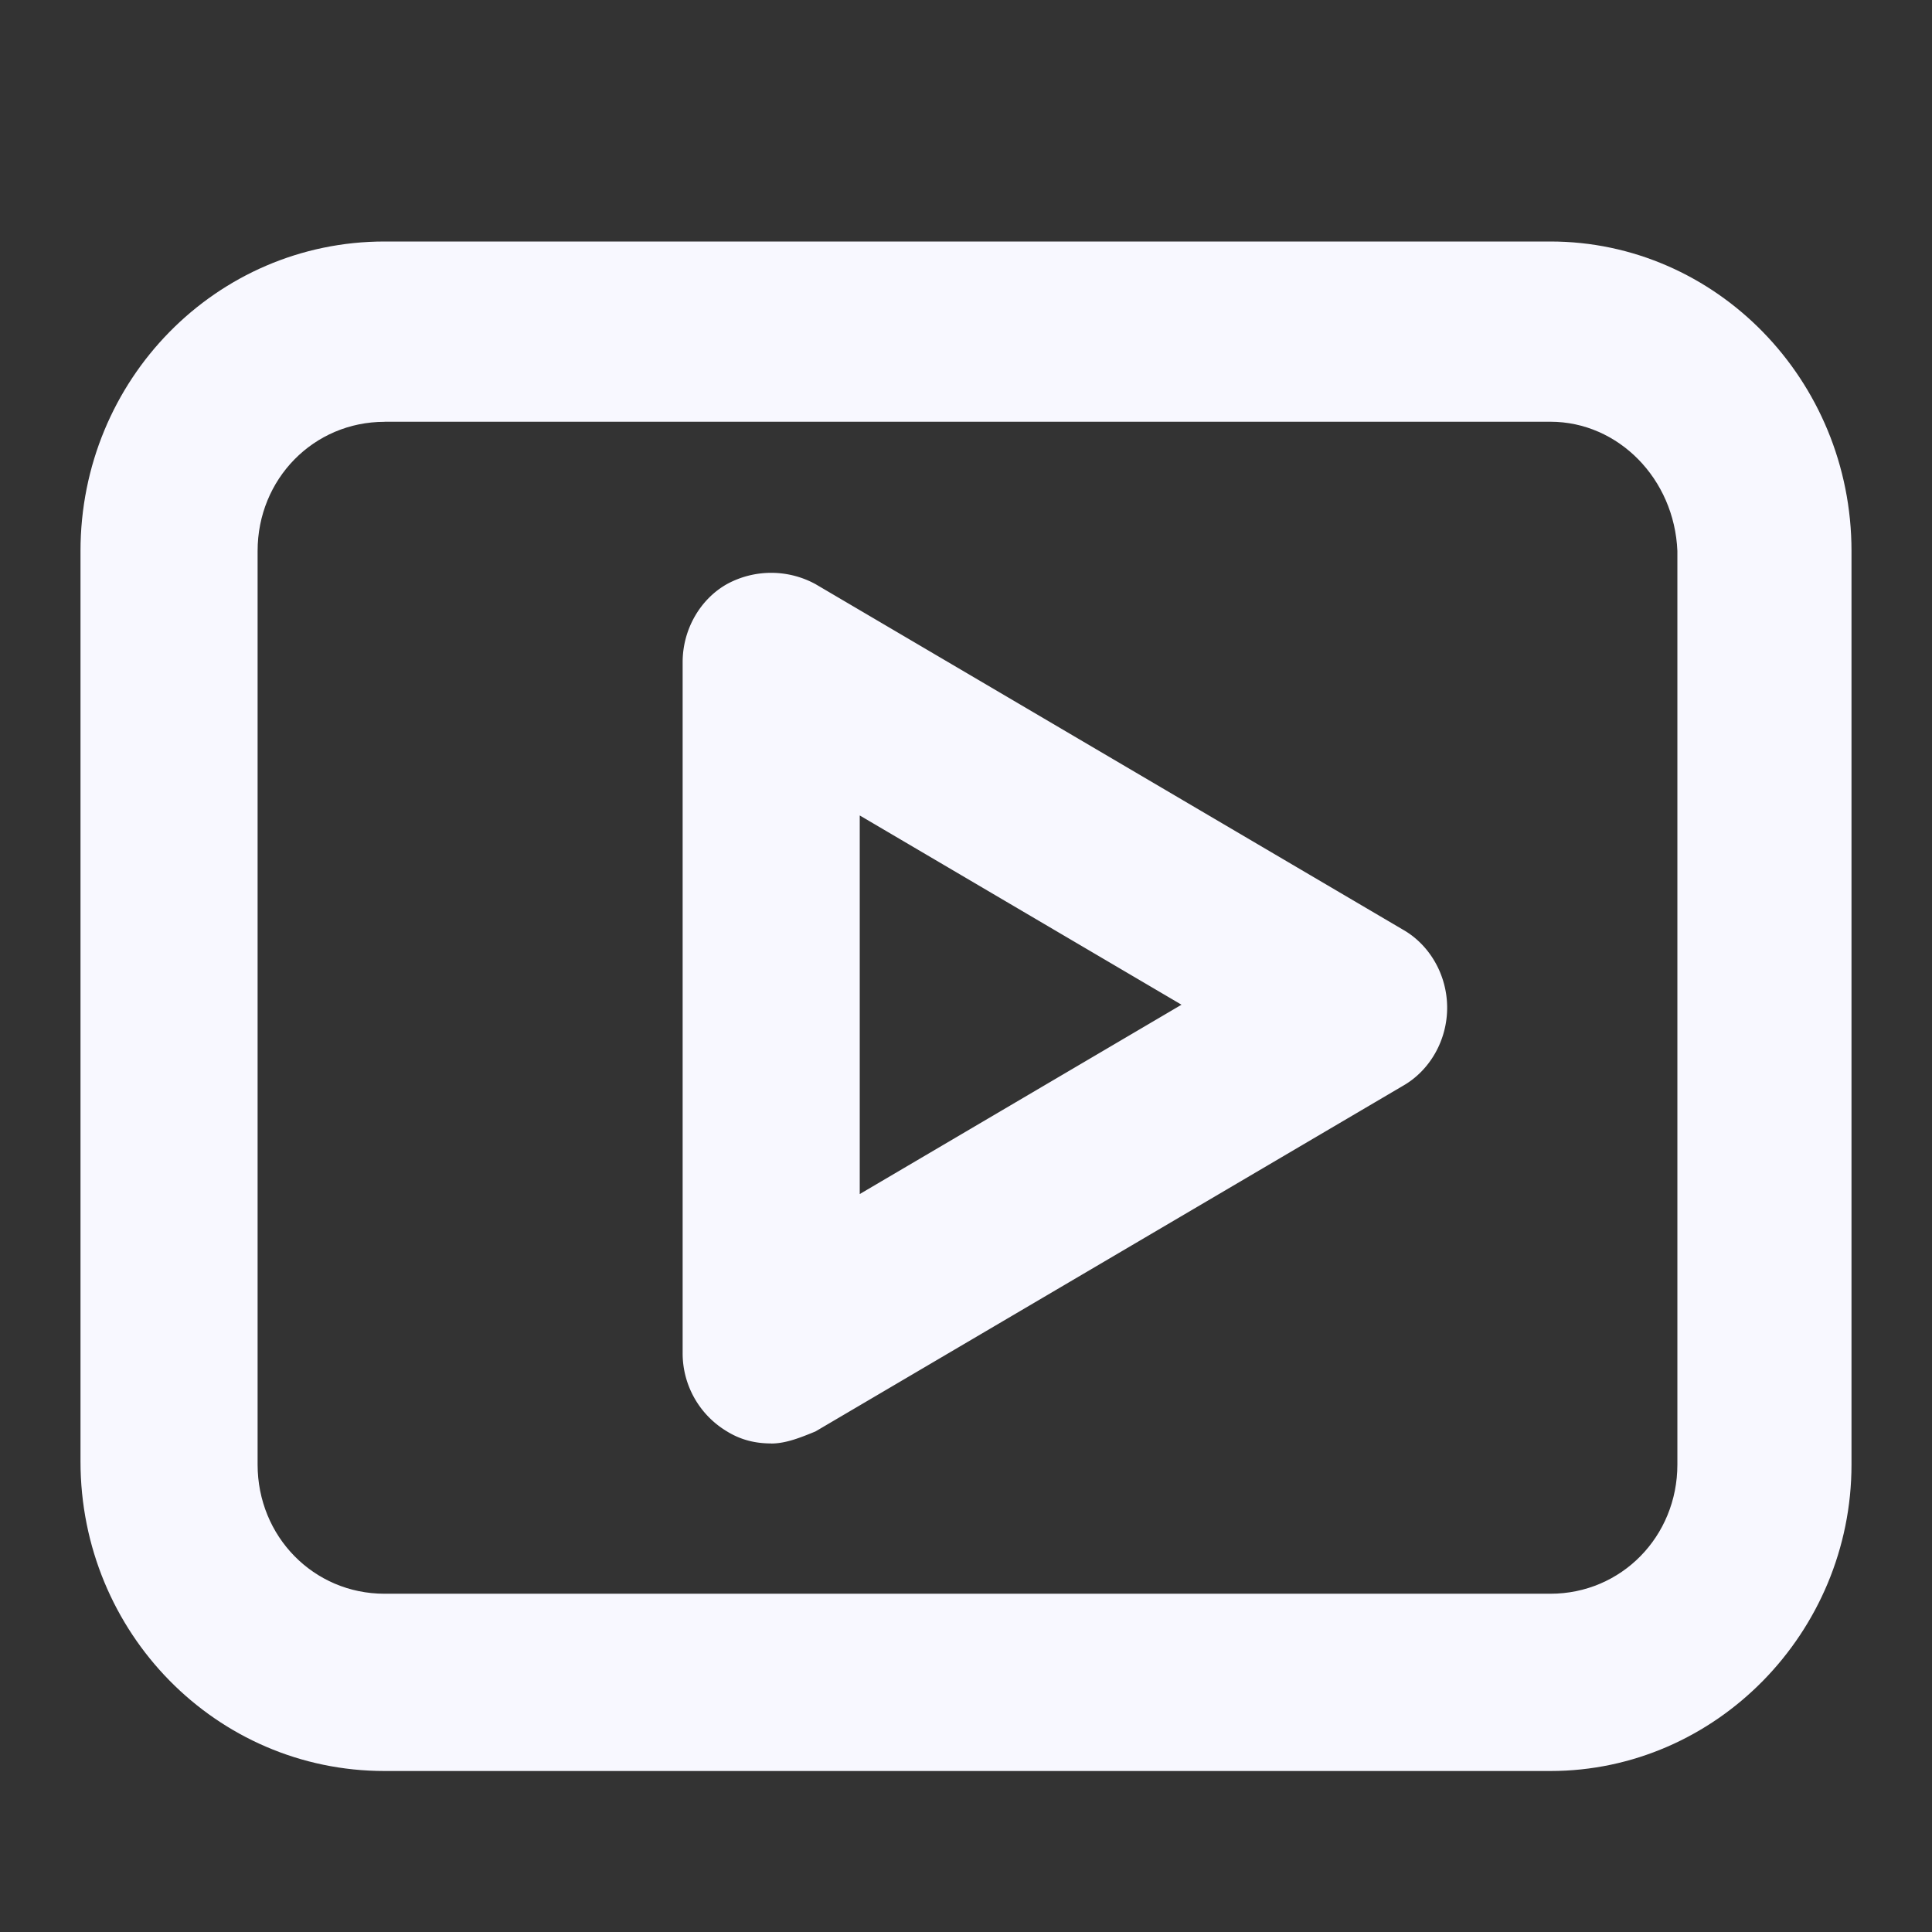
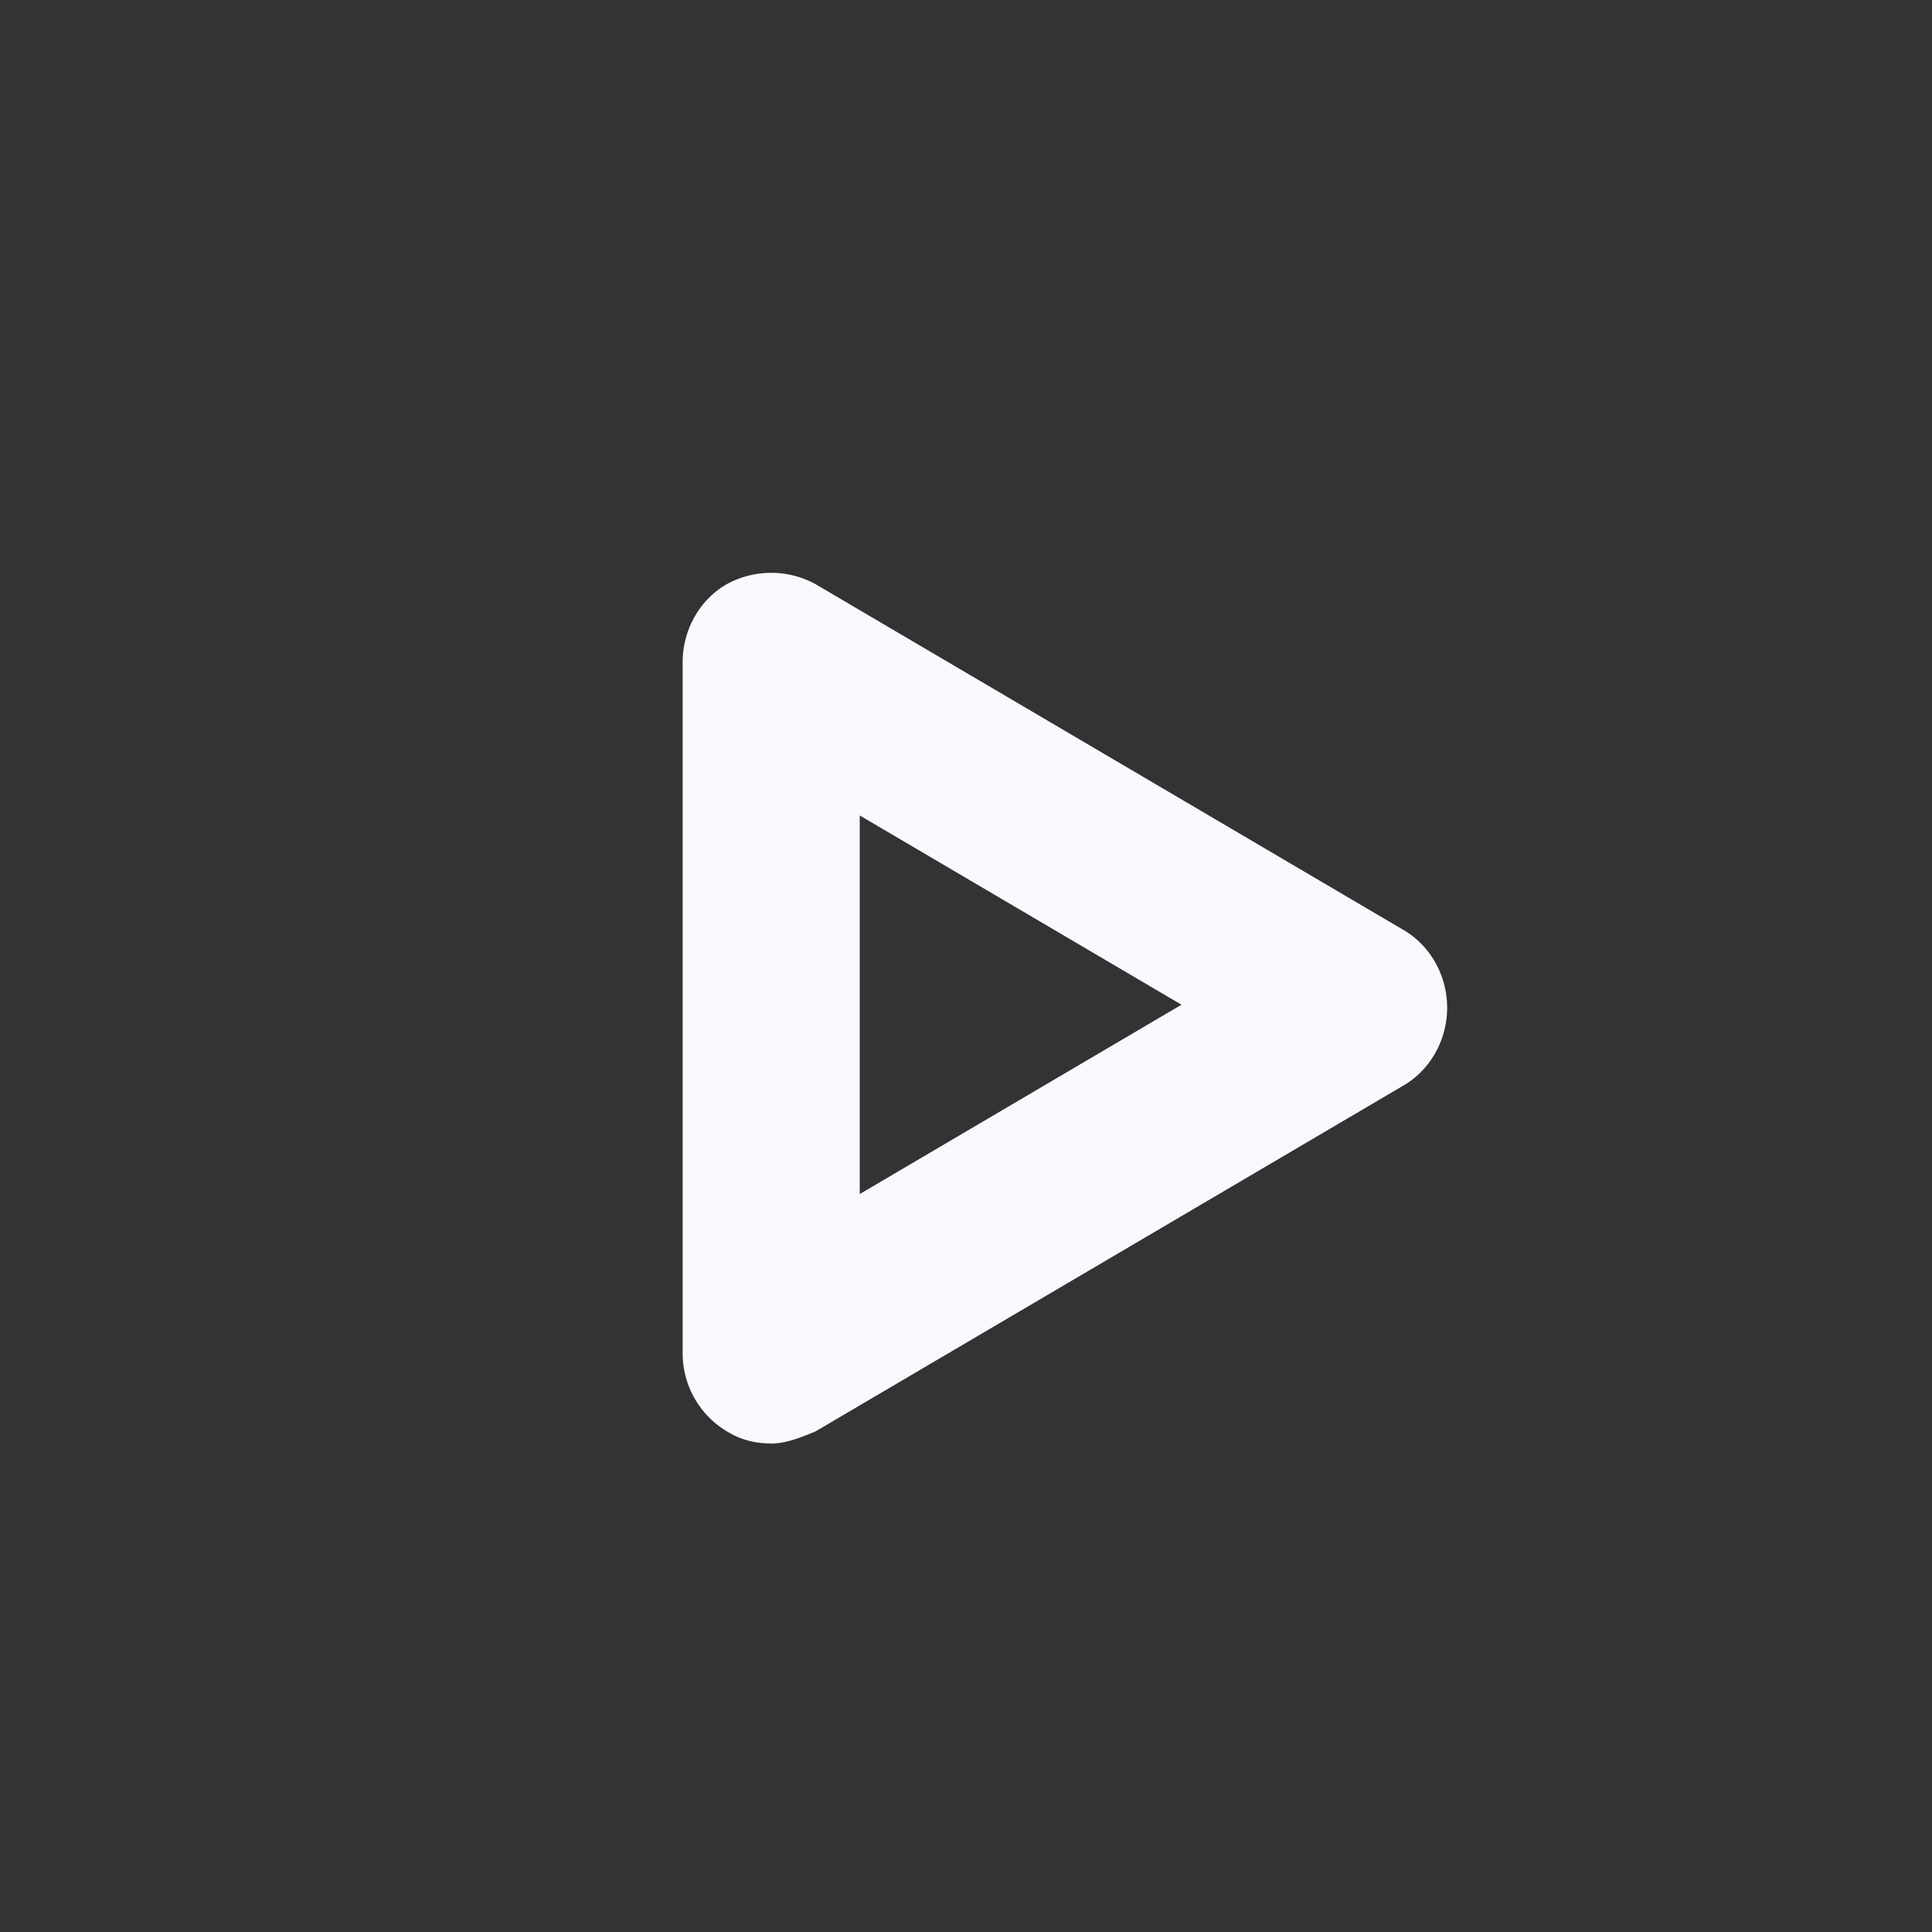
<svg xmlns="http://www.w3.org/2000/svg" t="1730356575081" class="icon" viewBox="0 0 1024 1024" version="1.1" p-id="9870" width="32" height="32">
  <rect x="0" y="0" width="1024" height="1024" fill="#333333" stroke="none" />
  <path d="M408.747 765.056c-7.808 0-15.659-1.579-23.467-6.4a48.213 48.213 0 0 1-23.467-41.387V350.976c0-17.493 9.387-33.451 23.467-41.387a49.067 49.067 0 0 1 46.933 0l311.339 183.125c14.08 7.979 23.467 23.893 23.467 41.387 0 17.536-9.387 33.451-23.467 41.429l-311.339 183.168c-7.808 3.2-15.659 6.4-23.467 6.4z m46.933-332.843v200.661l170.539-100.352-170.539-100.309z" fill="#F8F8FF" p-id="9871" />
-   <path d="M821.76 938.667H203.819C114.645 938.667 42.667 865.408 42.667 774.613V292.053C42.667 201.259 114.645 128 203.819 128H821.76C909.355 128 981.333 201.259 981.333 292.053v484.181C981.333 865.365 909.355 938.667 821.76 938.667zM203.819 223.573c-37.547 0-67.285 30.251-67.285 68.48v484.181c0 38.187 29.739 68.48 67.285 68.48H821.76c37.547 0 67.285-30.293 67.285-68.48V292.011c-1.579-38.229-31.317-68.48-67.285-68.48H203.819z" fill="#F8F8FF" p-id="9872" />
</svg>